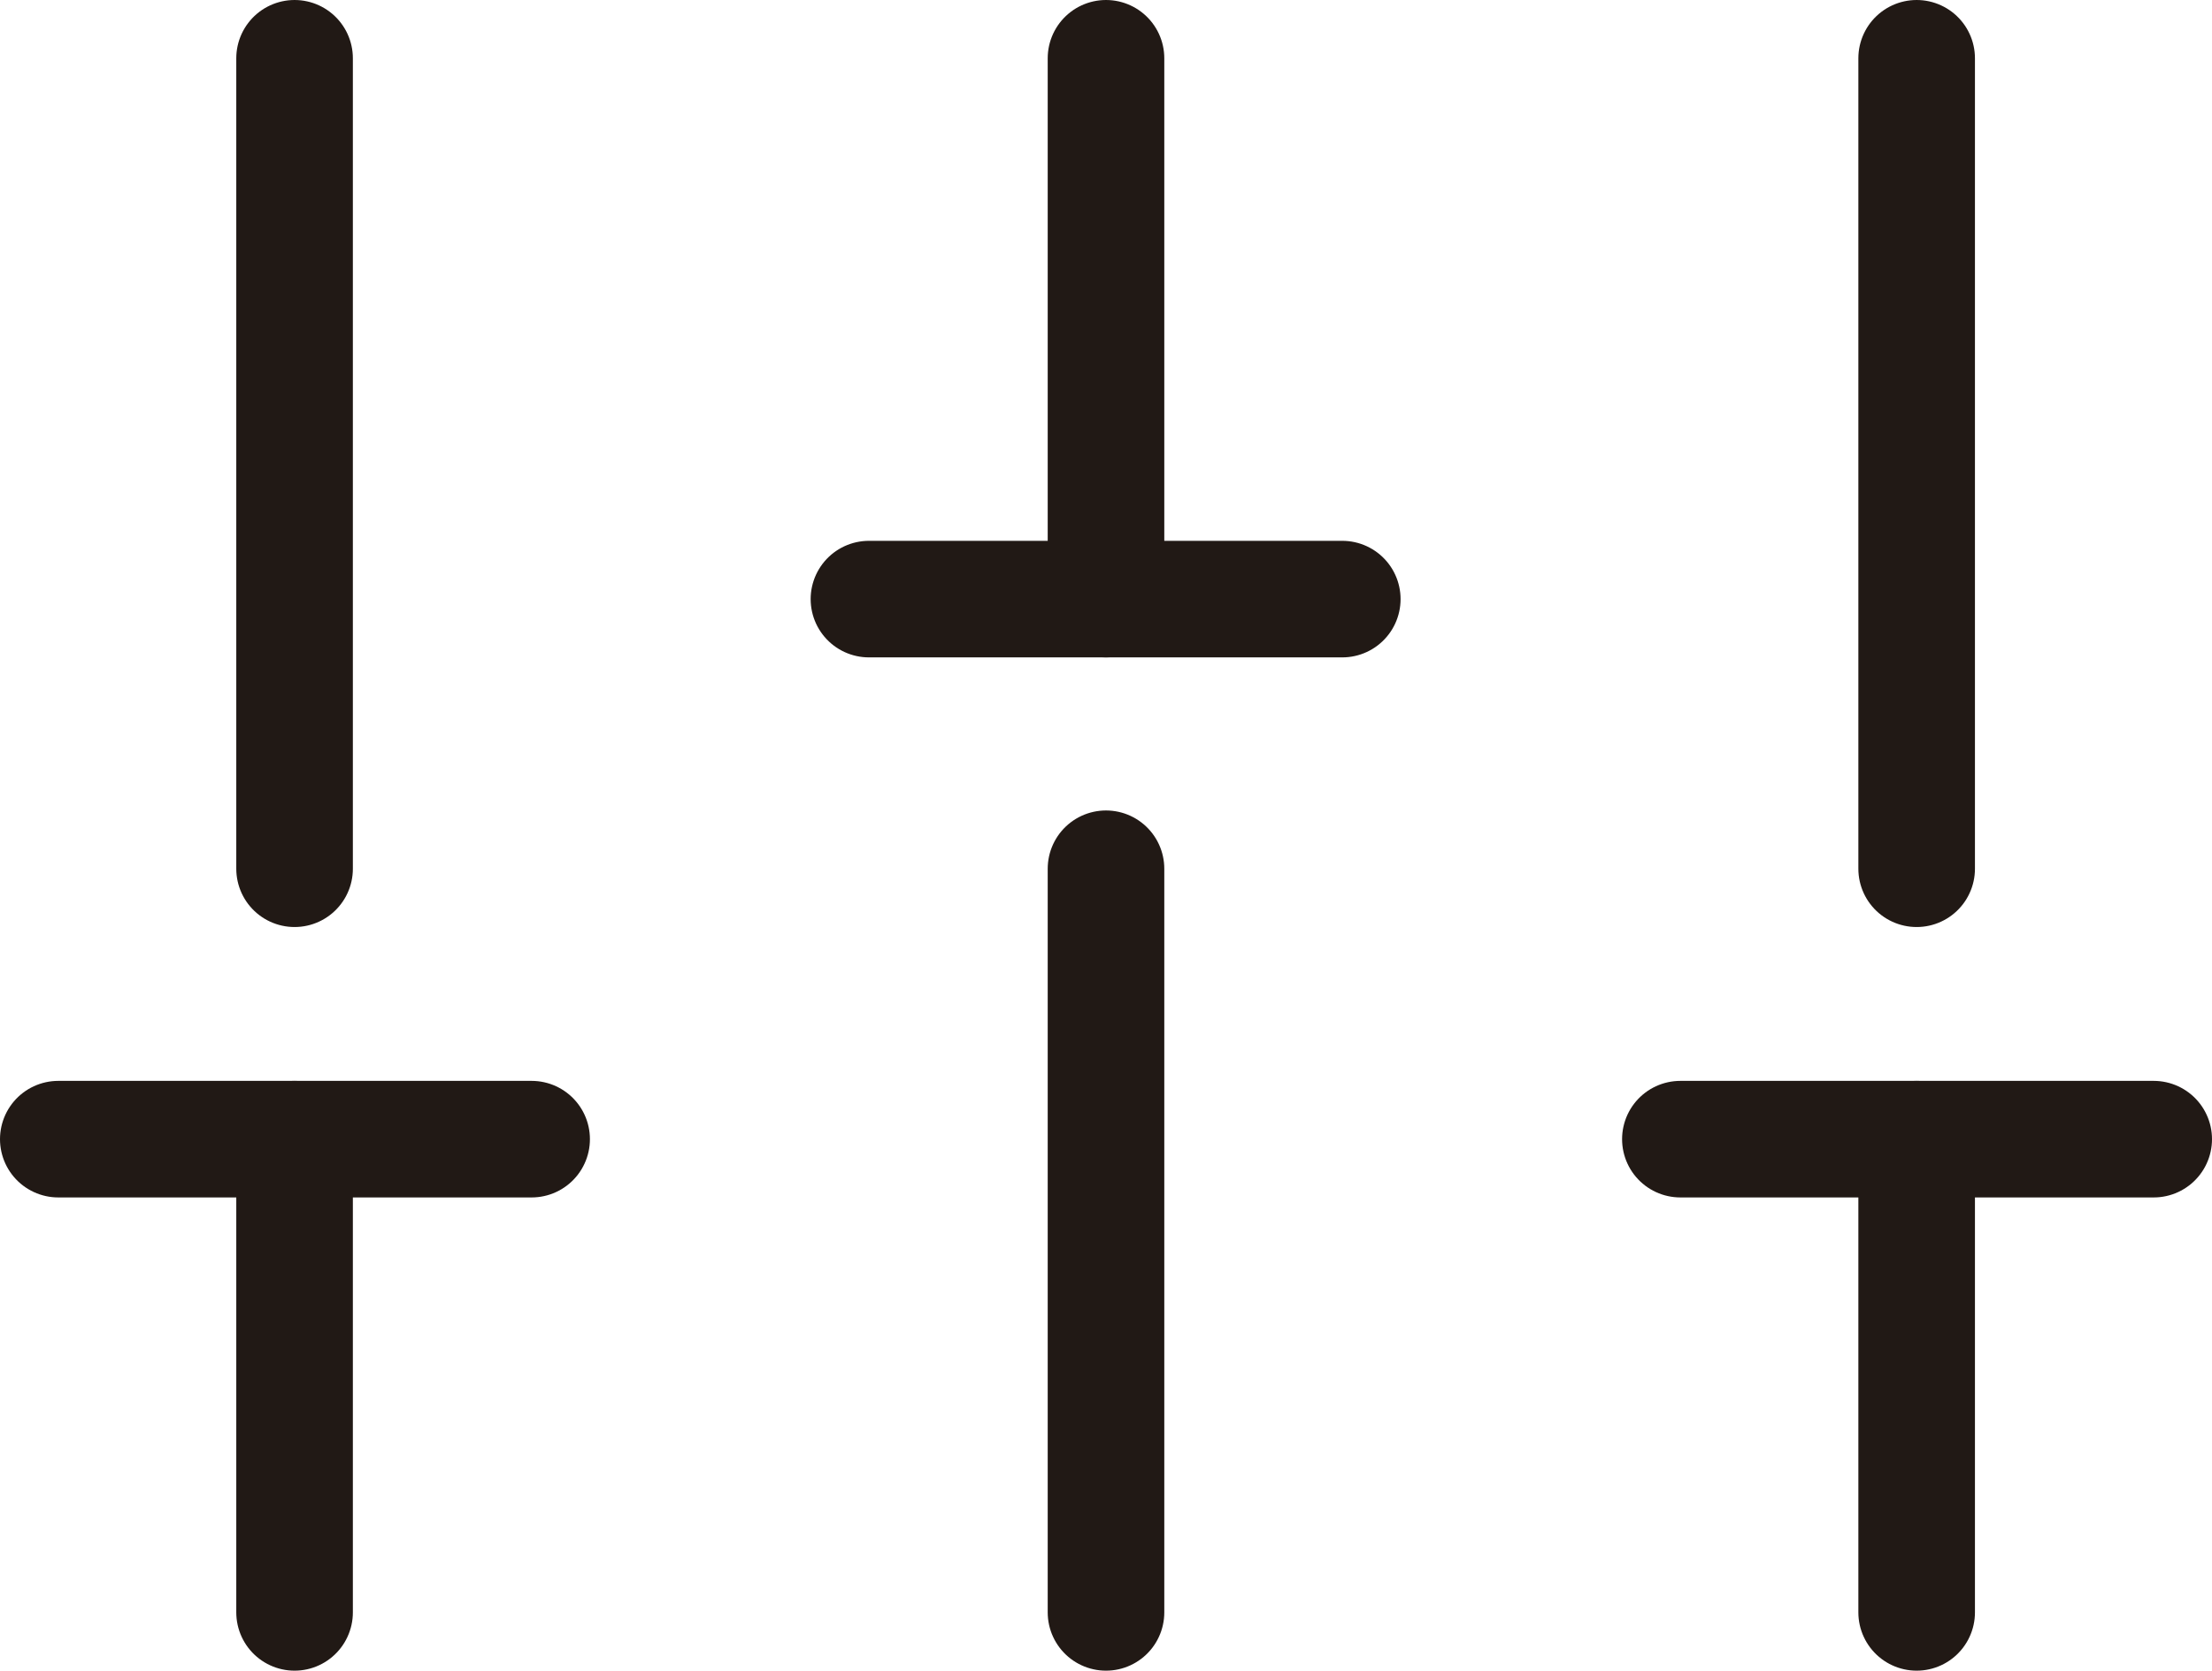
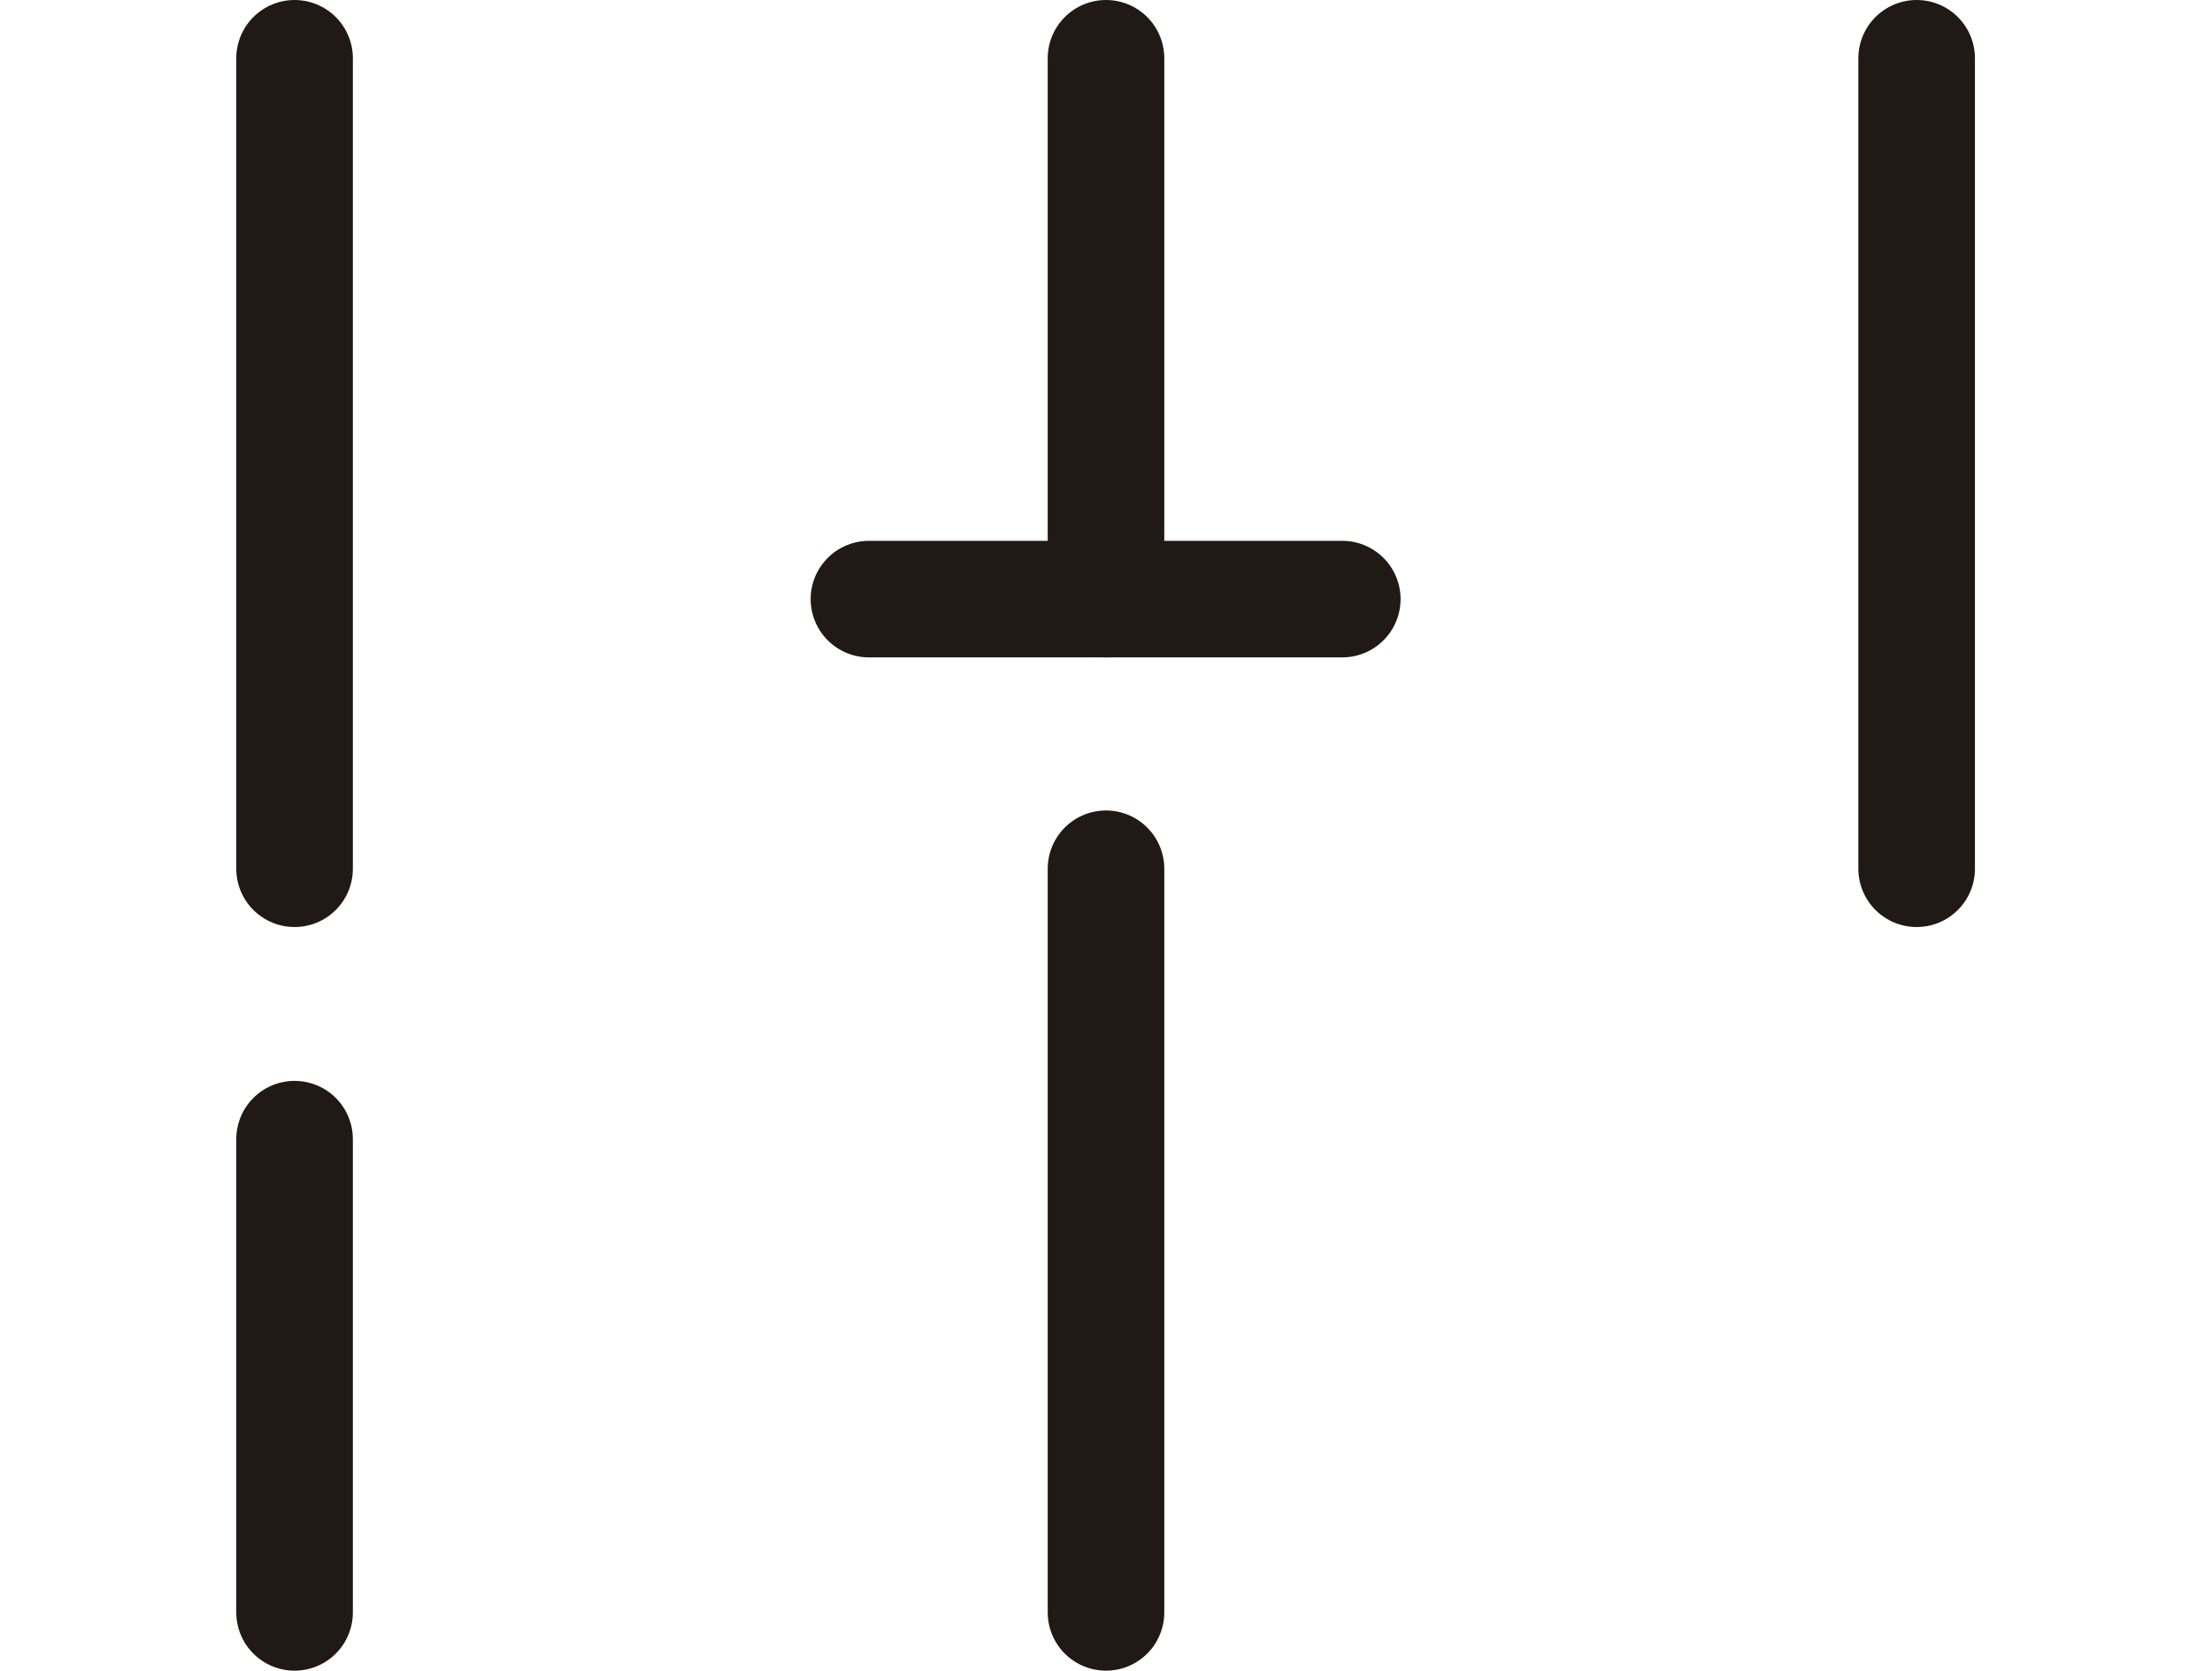
<svg xmlns="http://www.w3.org/2000/svg" viewBox="0 0 28.46 21.5">
  <defs>
    <style>.cls-1{fill:none;stroke:#211915;stroke-linecap:round;stroke-linejoin:round;stroke-width:1.5px;}</style>
  </defs>
  <g id="Layer_2" data-name="Layer 2">
    <g id="Capa_1" data-name="Capa 1">
      <line class="cls-1" x1="3.79" y1="14.66" x2="3.79" y2="20.75" />
-       <line class="cls-1" x1="6.84" y1="14.66" x2="0.75" y2="14.66" />
      <line class="cls-1" x1="3.79" y1="0.75" x2="3.79" y2="11.18" />
      <line class="cls-1" x1="17.27" y1="7.71" x2="11.18" y2="7.71" />
      <line class="cls-1" x1="14.23" y1="11.18" x2="14.23" y2="20.75" />
      <line class="cls-1" x1="14.23" y1="0.75" x2="14.23" y2="7.71" />
-       <line class="cls-1" x1="27.71" y1="14.66" x2="21.62" y2="14.66" />
-       <line class="cls-1" x1="24.66" y1="14.66" x2="24.66" y2="20.75" />
      <line class="cls-1" x1="24.66" y1="0.75" x2="24.66" y2="11.18" />
    </g>
  </g>
</svg>